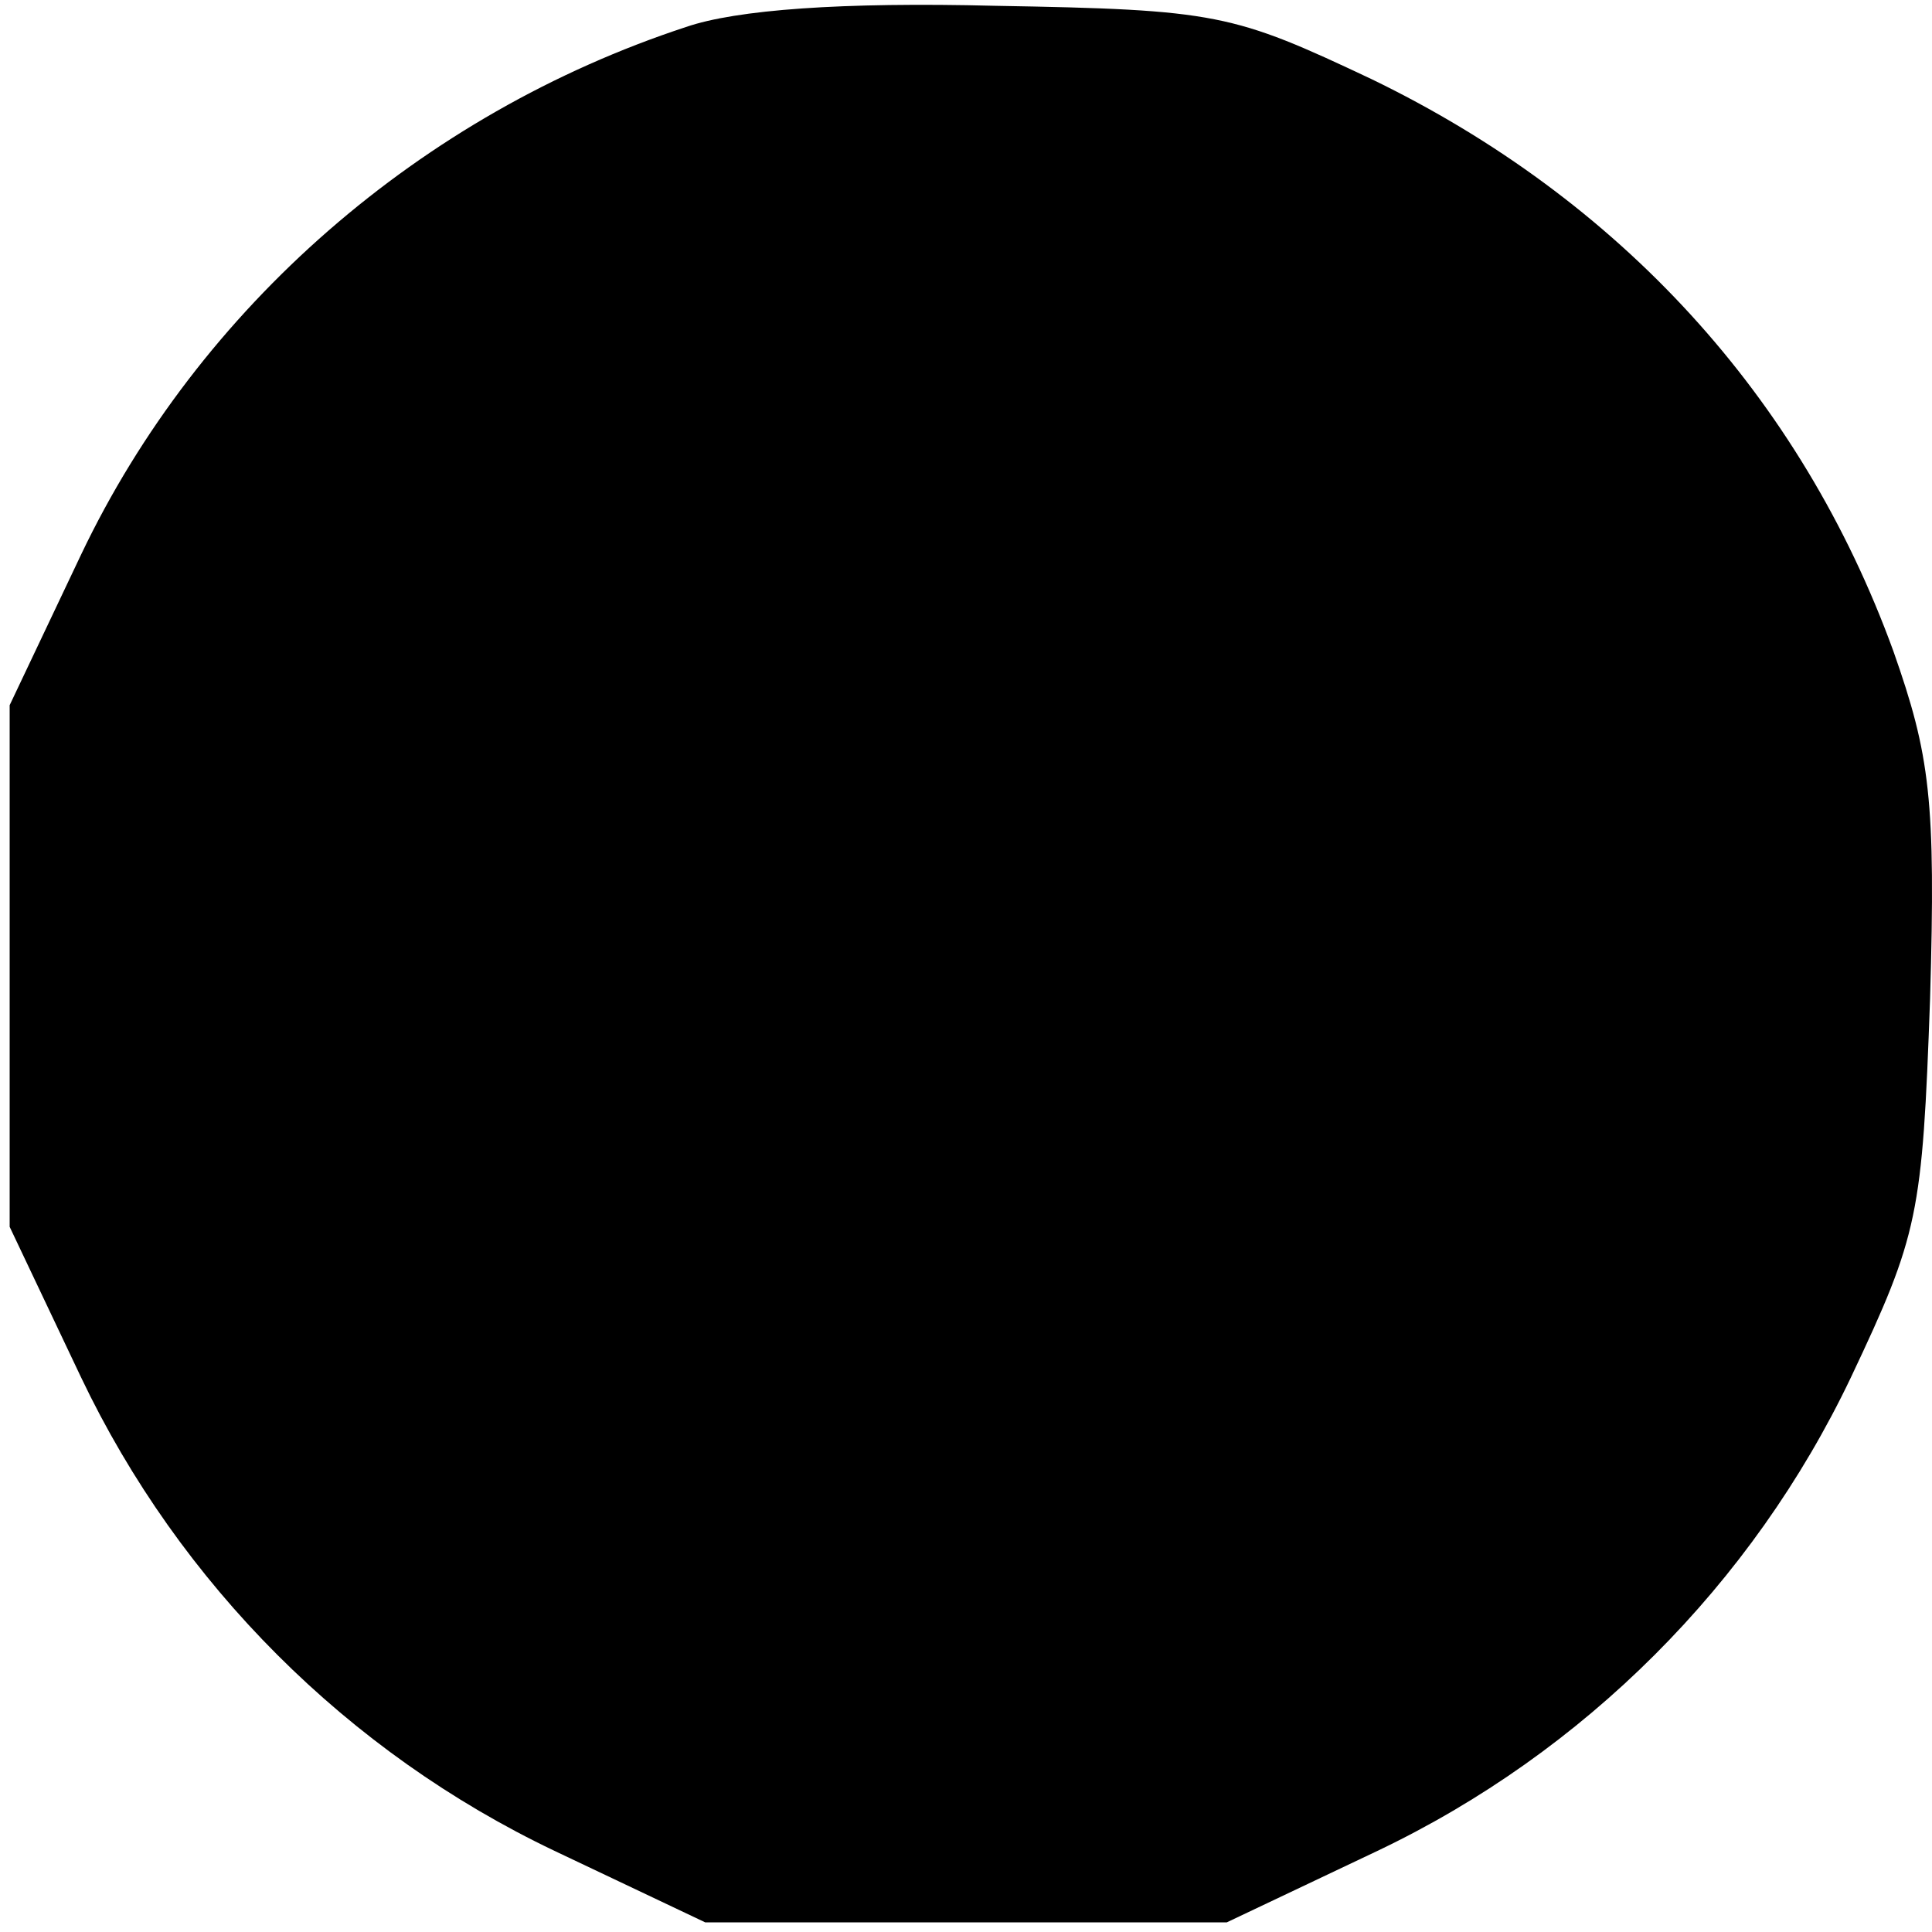
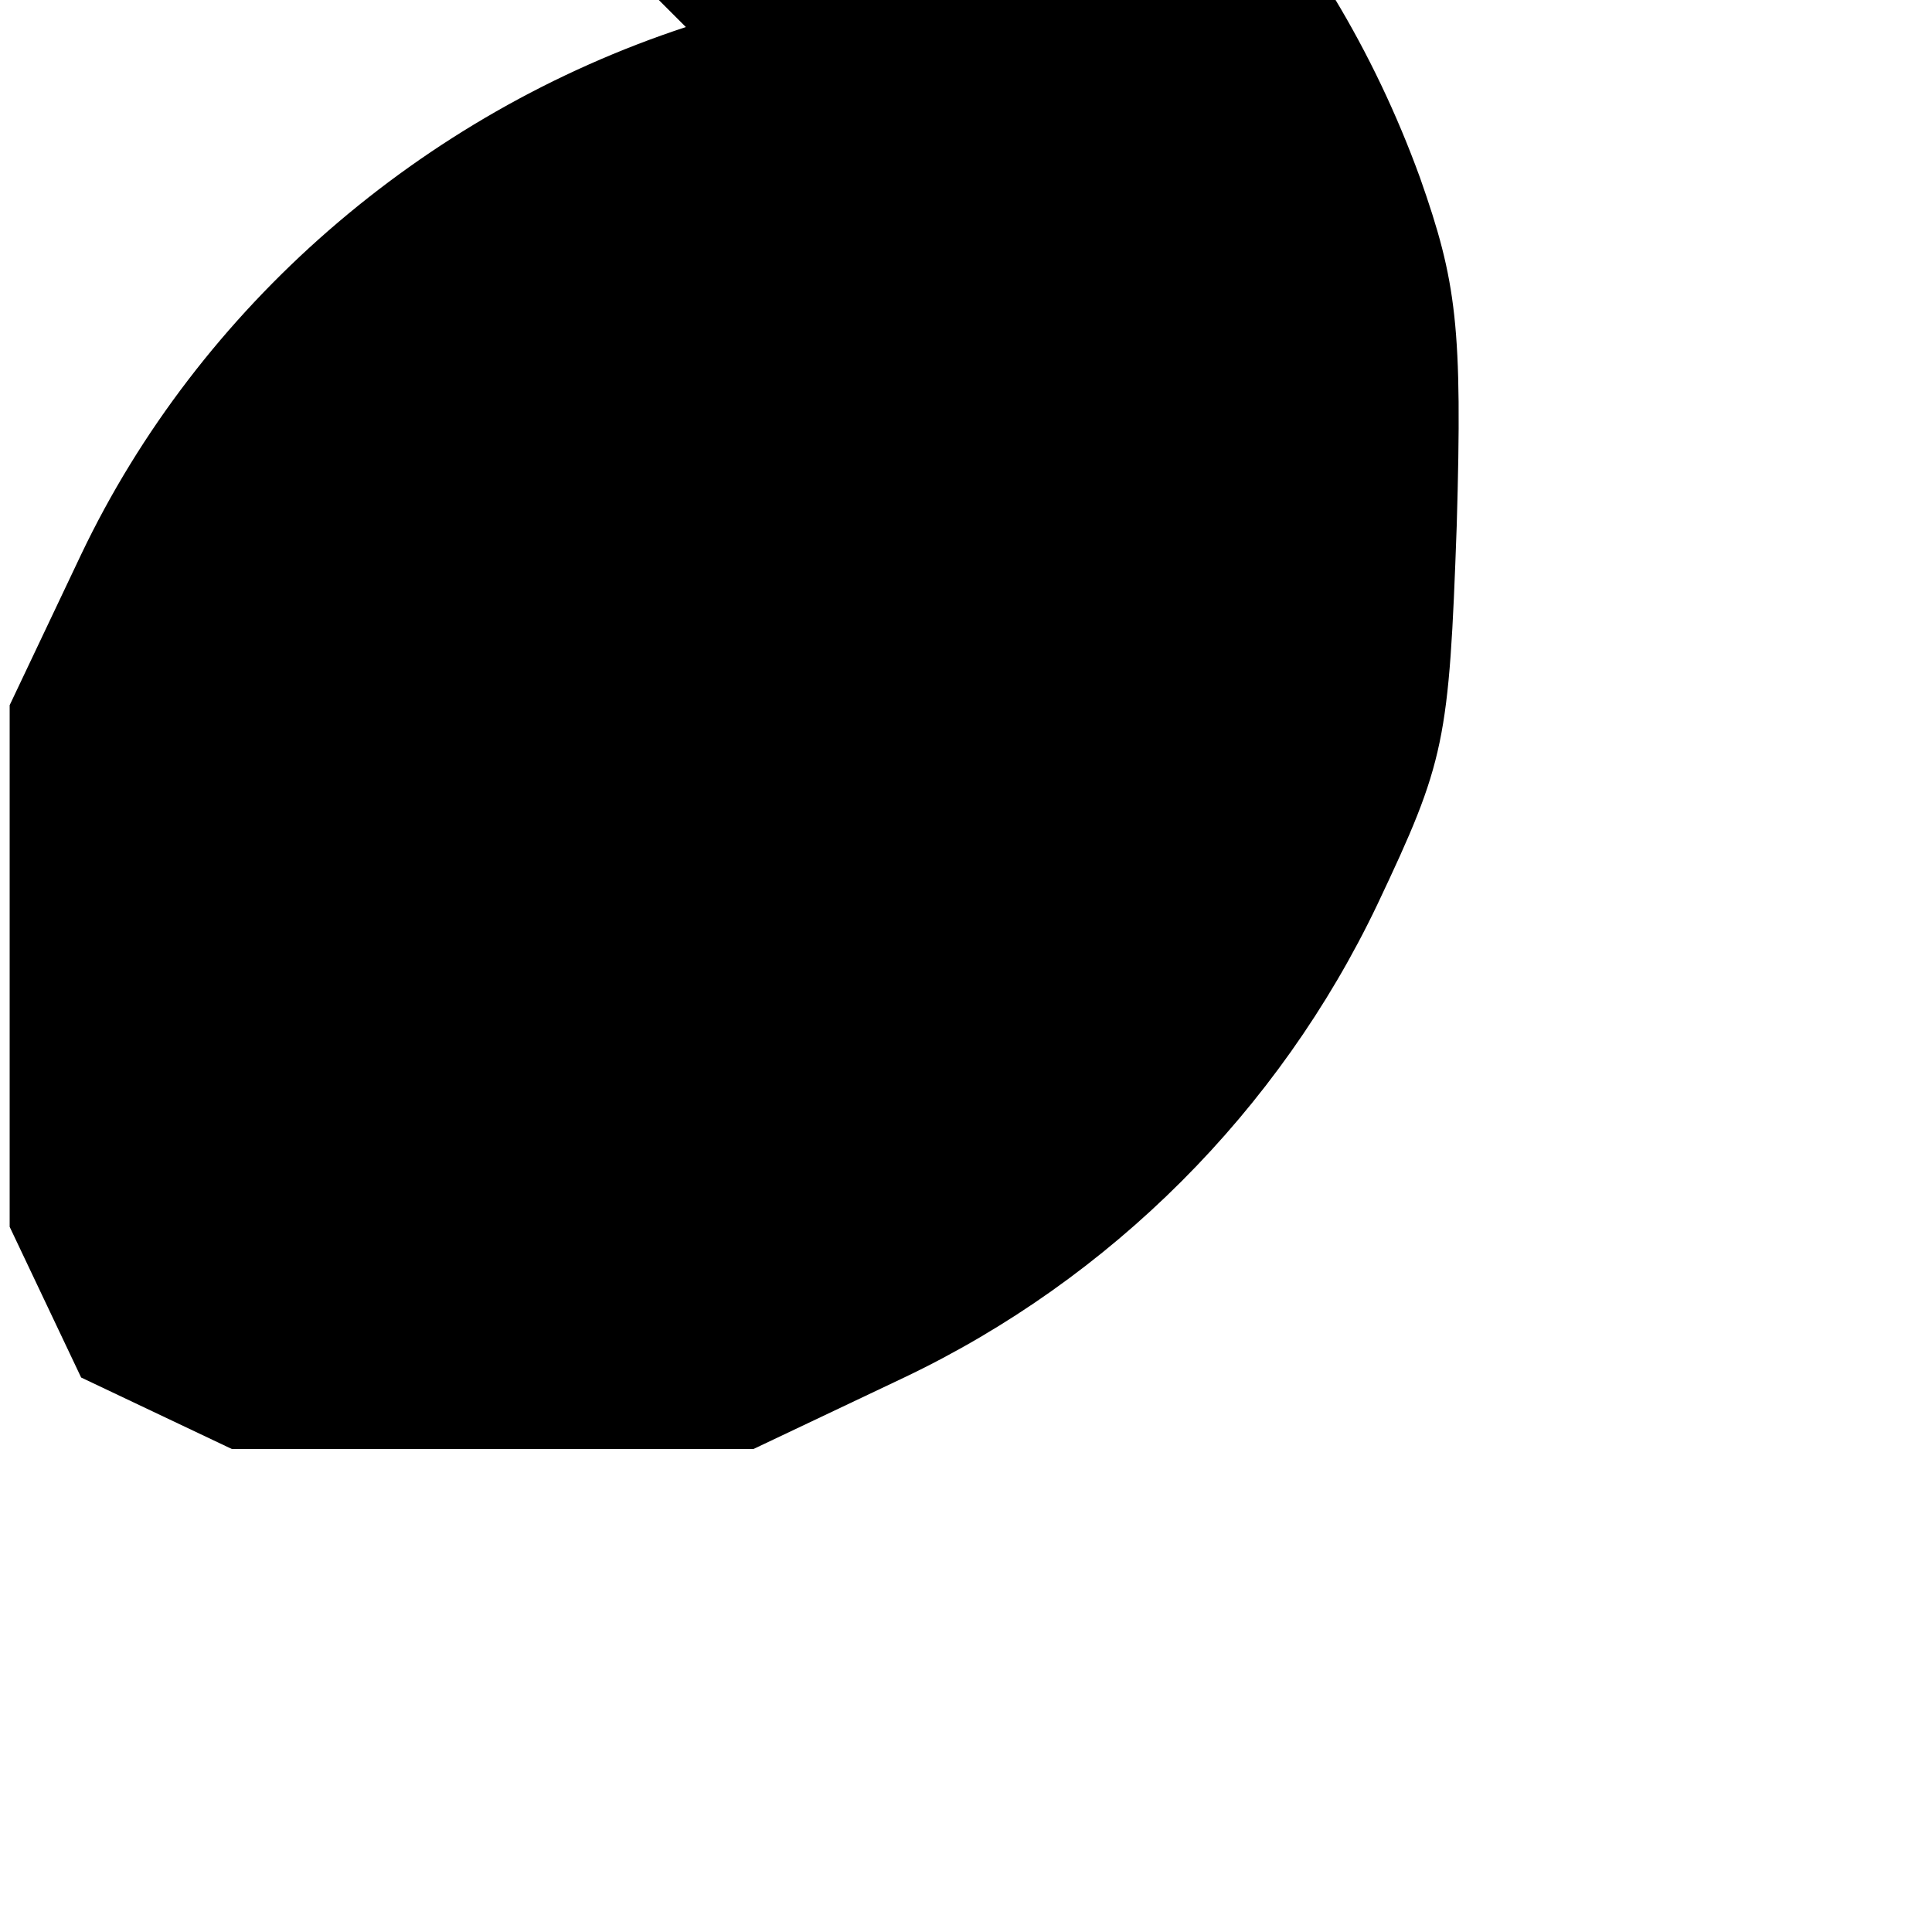
<svg xmlns="http://www.w3.org/2000/svg" version="1.0" width="100pt" height="100pt" viewBox="0 0 100 100" preserveAspectRatio="xMidYMid meet">
  <g transform="translate(0,100) scale(0.1,-0.1)" fill="#000000" stroke="none">
-     <path d="M355 986 c-137 -45 -252 -145 -313 -273 l-37 -78 0 -135 0 -135 37 -78 c51 -107 138 -194 245 -245 l78 -37 135 0 135 0 78 37 c107 51 194 138 245 245 35 74 37 84 41 196 3 103 0 126 -19 180 -48 132 -142 234 -270 296 -72 34 -80 36 -195 38 -79 2 -134 -2 -160 -11z" />
+     <path d="M355 986 c-137 -45 -252 -145 -313 -273 l-37 -78 0 -135 0 -135 37 -78 l78 -37 135 0 135 0 78 37 c107 51 194 138 245 245 35 74 37 84 41 196 3 103 0 126 -19 180 -48 132 -142 234 -270 296 -72 34 -80 36 -195 38 -79 2 -134 -2 -160 -11z" />
  </g>
</svg>